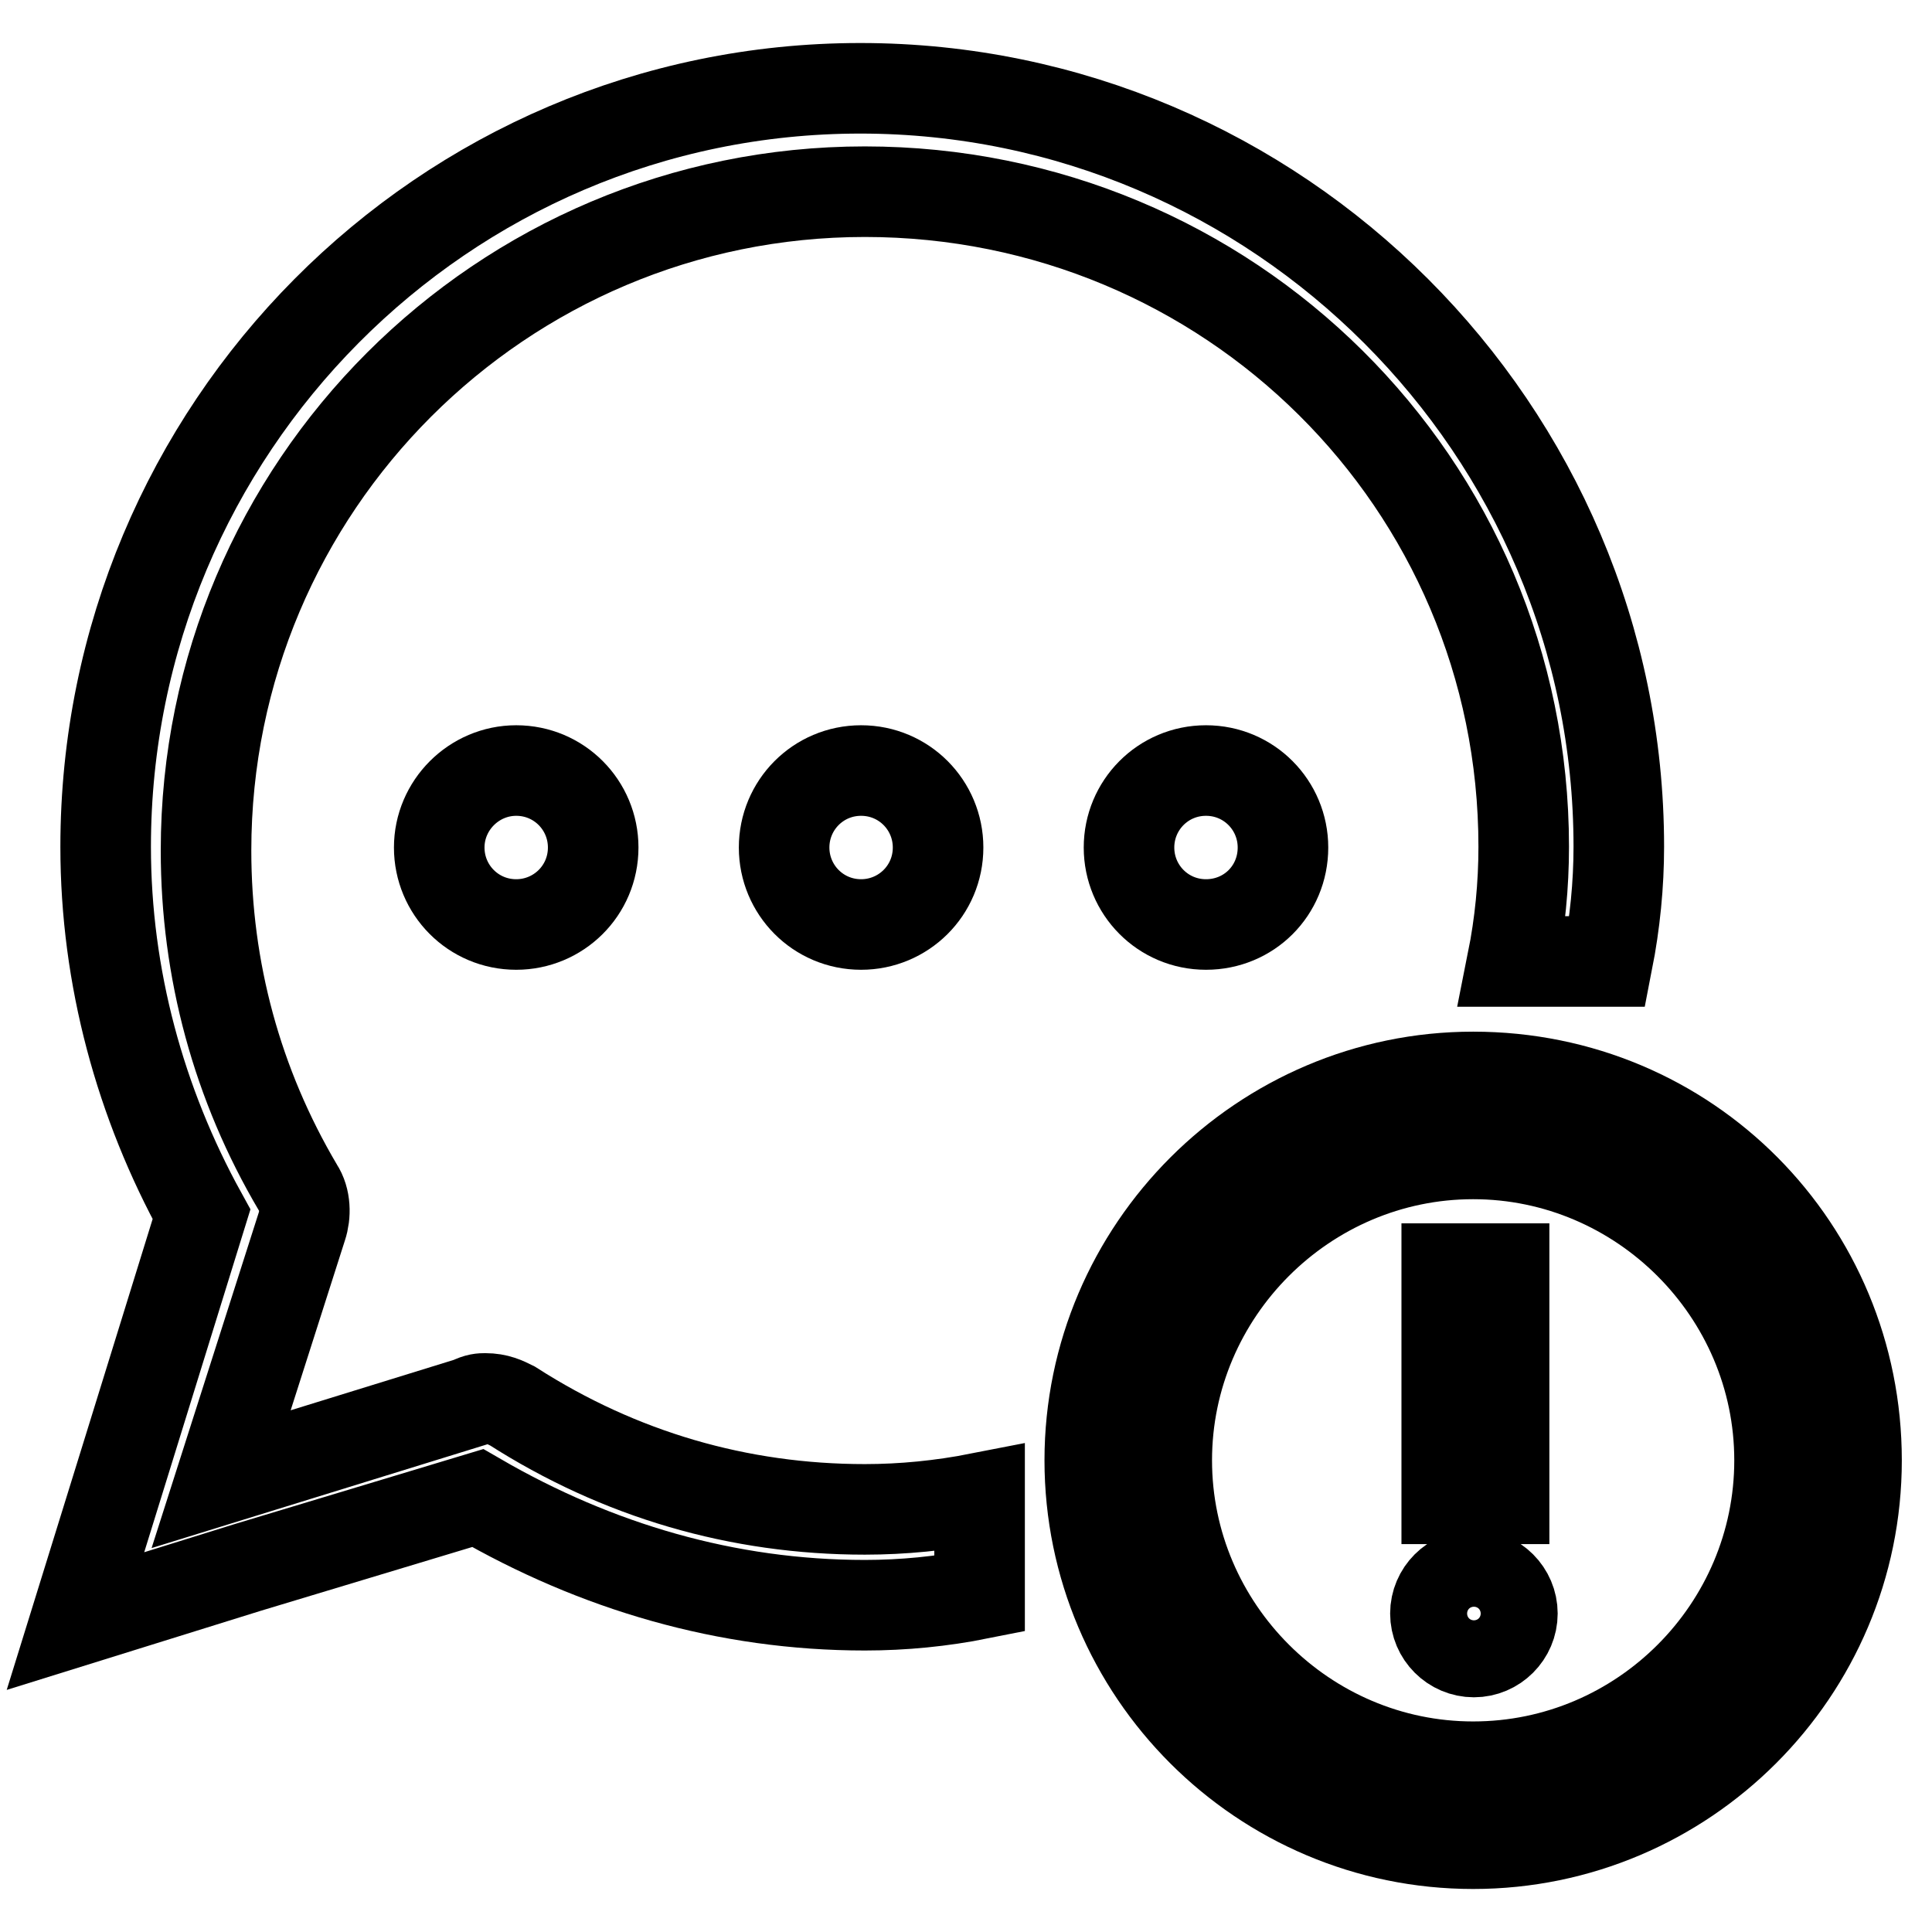
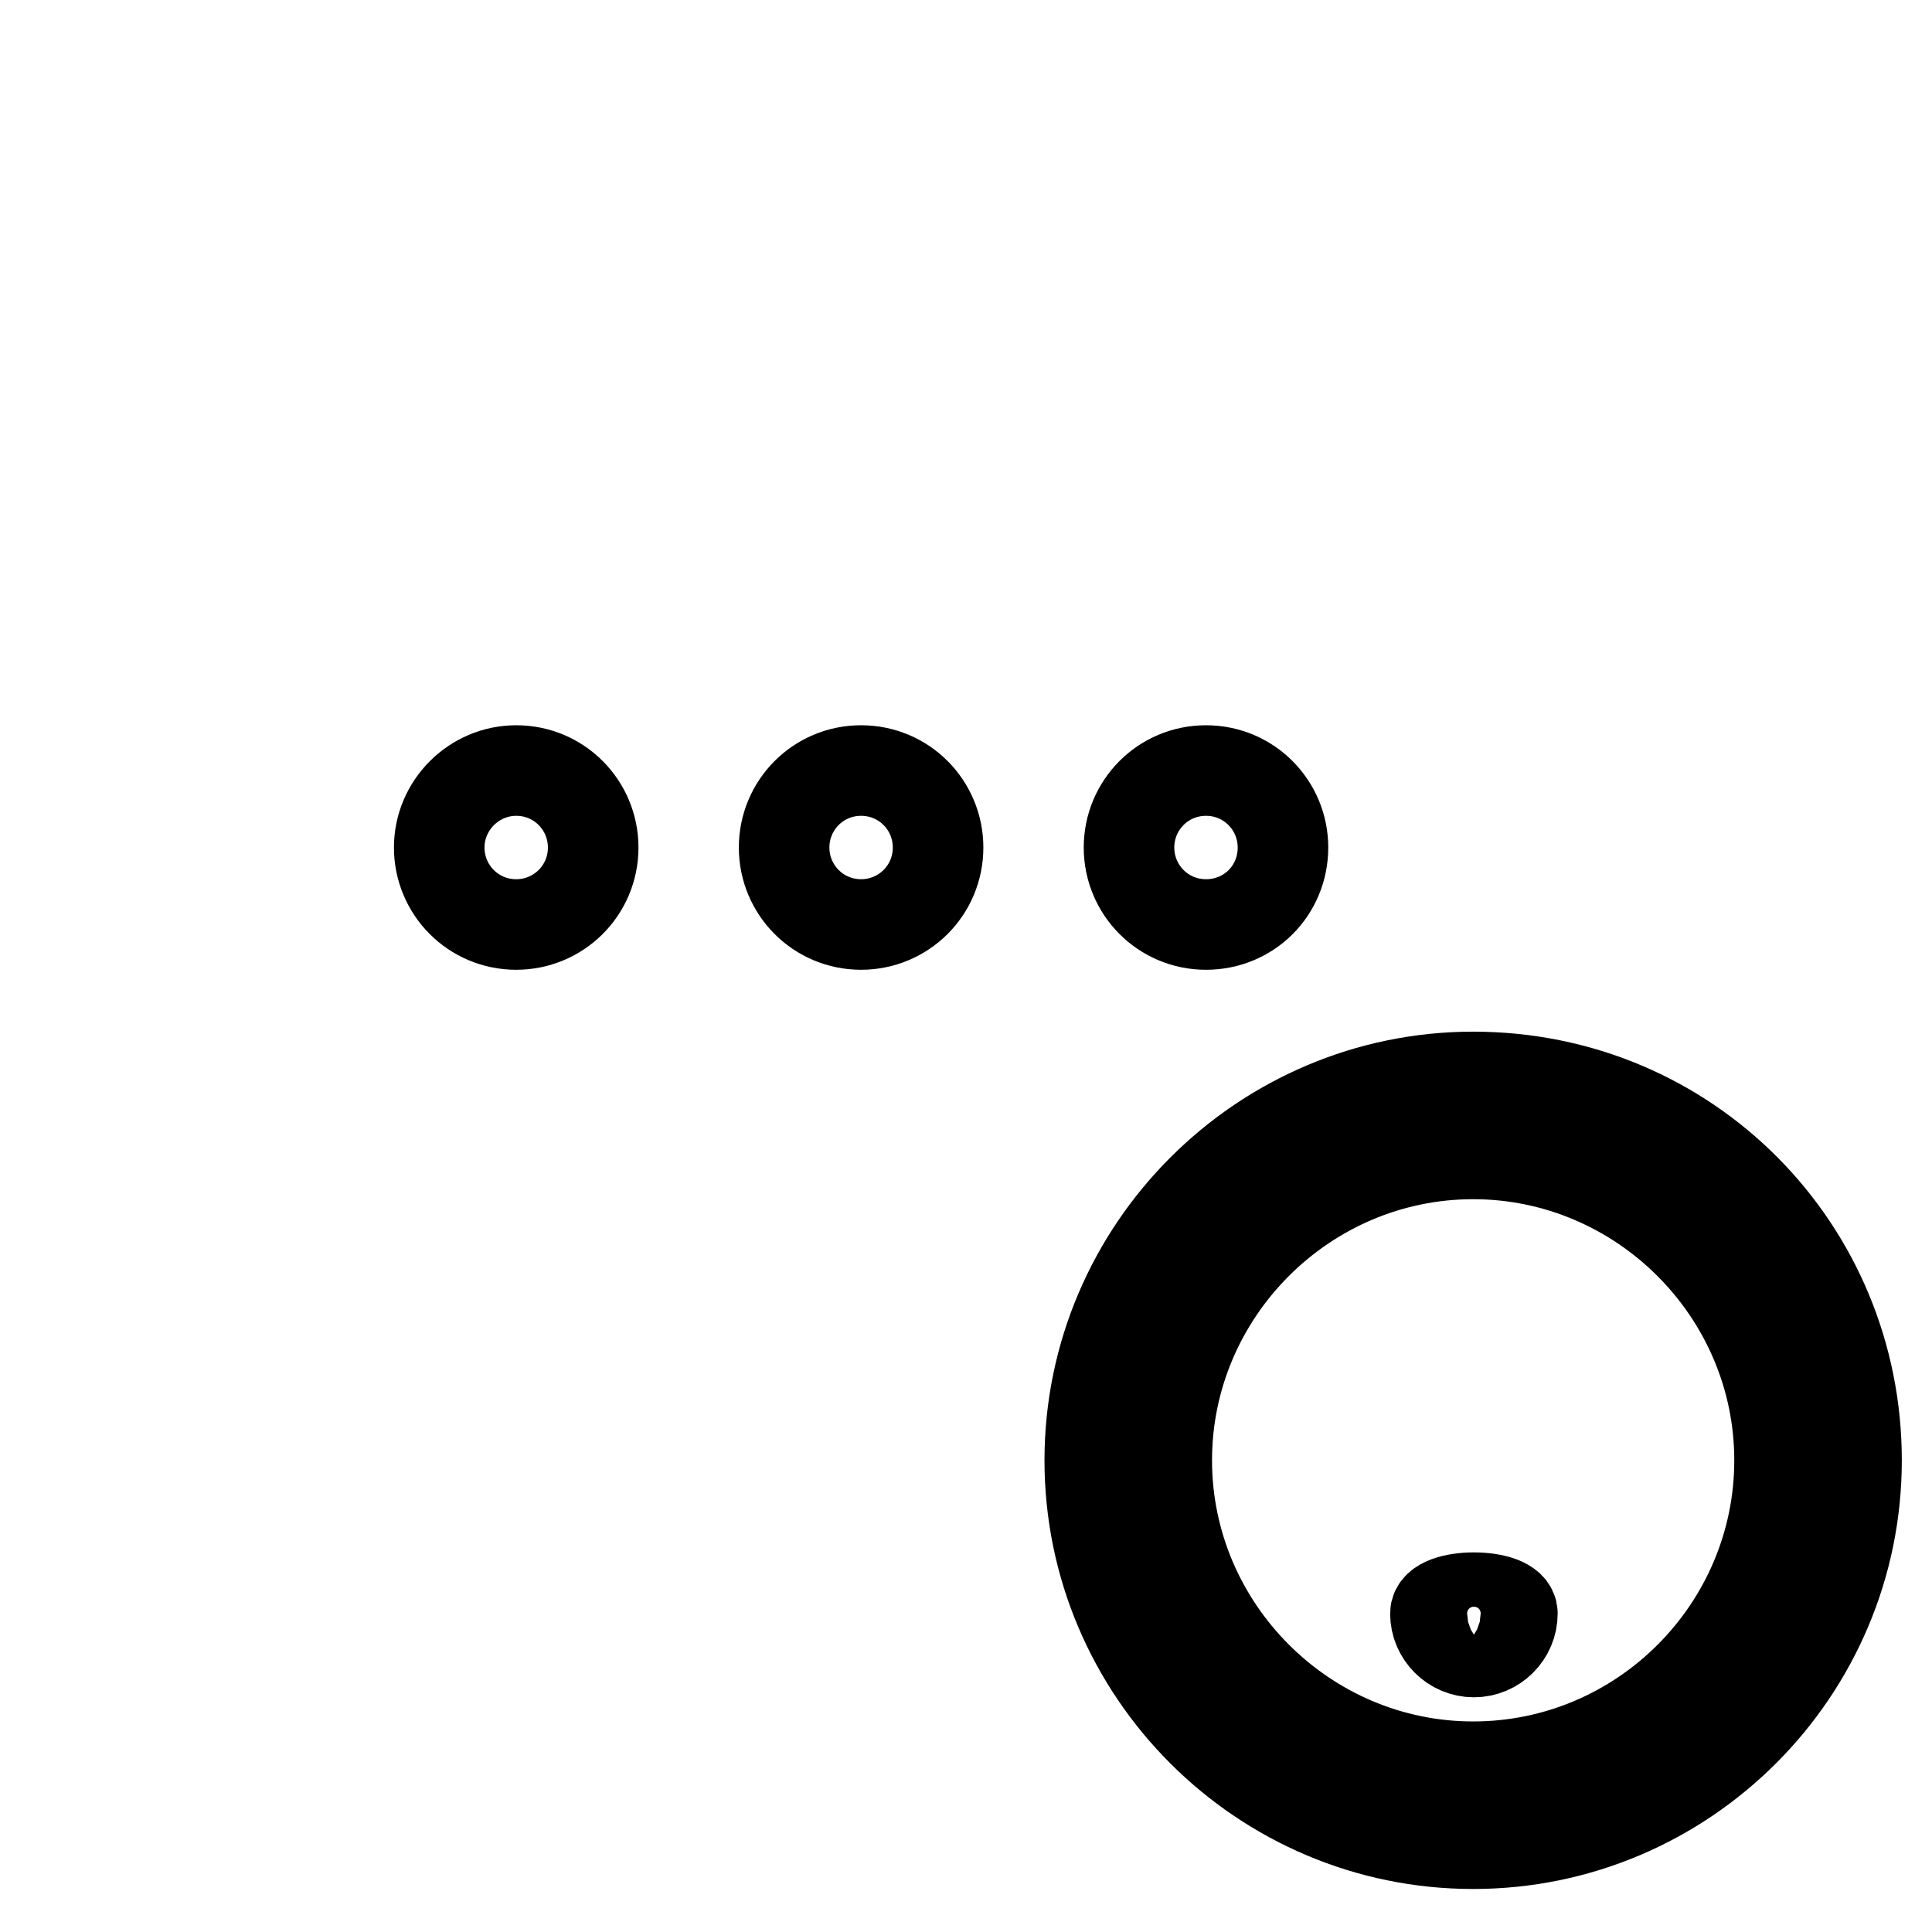
<svg xmlns="http://www.w3.org/2000/svg" version="1.1" x="0px" y="0px" viewBox="0 0 256 256" enable-background="new 0 0 256 256" xml:space="preserve">
  <g>
    <path stroke-width="12" fill-opacity="0" stroke="#000000" d="M58.2,112.3c0,5.6,4.5,10.2,10.2,10.2c5.6,0,10.2-4.5,10.2-10.2c0-5.6-4.5-10.2-10.2-10.2 C62.8,102.1,58.2,106.7,58.2,112.3z" />
    <path stroke-width="12" fill-opacity="0" stroke="#000000" d="M103.9,112.3c0,5.6,4.5,10.2,10.2,10.2c5.6,0,10.2-4.5,10.2-10.2c0-5.6-4.5-10.2-10.2-10.2 C108.4,102.1,103.9,106.7,103.9,112.3z" />
    <path stroke-width="12" fill-opacity="0" stroke="#000000" d="M149.6,112.3c0,5.6,4.5,10.2,10.2,10.2s10.2-4.5,10.2-10.2c0-5.6-4.5-10.2-10.2-10.2 S149.6,106.7,149.6,112.3z" />
    <path stroke-width="12" fill-opacity="0" stroke="#000000" d="M195.2,142.7c-27.9,0-50.8,22.8-50.8,50.8s22.8,50.8,50.8,50.8s50.8-22.8,50.8-50.8 S223.7,142.7,195.2,142.7z M195.2,234.1c-22.3,0-40.6-18.3-40.6-40.6s18.3-40.6,40.6-40.6c22.3,0,40.6,18.3,40.6,40.6 S217.6,234.1,195.2,234.1z" />
-     <path stroke-width="12" fill-opacity="0" stroke="#000000" d="M191.7,168.1h7.6v30.5h-7.6V168.1z M63.3,198.5c15.7,9.1,33,14.2,51.3,14.2c5.1,0,10.2-0.5,15.2-1.5v-12.7 c-5.1,1-10.2,1.5-15.2,1.5c-16.7,0-32.5-4.6-46.7-13.7c-1-0.5-2-1-3.6-1c-0.5,0-1,0-2,0.5l-33,10.2l10.7-33.5 c0.5-1.5,0.5-3.6-0.5-5.1c-8.1-13.7-12.2-28.9-12.2-44.7c0-48.2,39.1-87.3,87.3-87.3c48.2,0,87.3,38.6,87.3,86.8 c0,5.1-0.5,10.2-1.5,15.2H213c1-5.1,1.5-10.2,1.5-15.2c0-55.3-45.2-100.5-100.5-100.5s-100,45.2-100,100.5c0,17.3,4.6,34,12.7,48.7 l-9.6,31L10,214.8l22.8-7.1L63.3,198.5z" />
-     <path stroke-width="12" fill-opacity="0" stroke="#000000" d="M190.2,213.8c0,2.8,2.3,5.1,5.1,5.1s5.1-2.3,5.1-5.1s-2.3-5.1-5.1-5.1S190.2,211,190.2,213.8z" />
+     <path stroke-width="12" fill-opacity="0" stroke="#000000" d="M190.2,213.8c0,2.8,2.3,5.1,5.1,5.1s5.1-2.3,5.1-5.1S190.2,211,190.2,213.8z" />
  </g>
</svg>